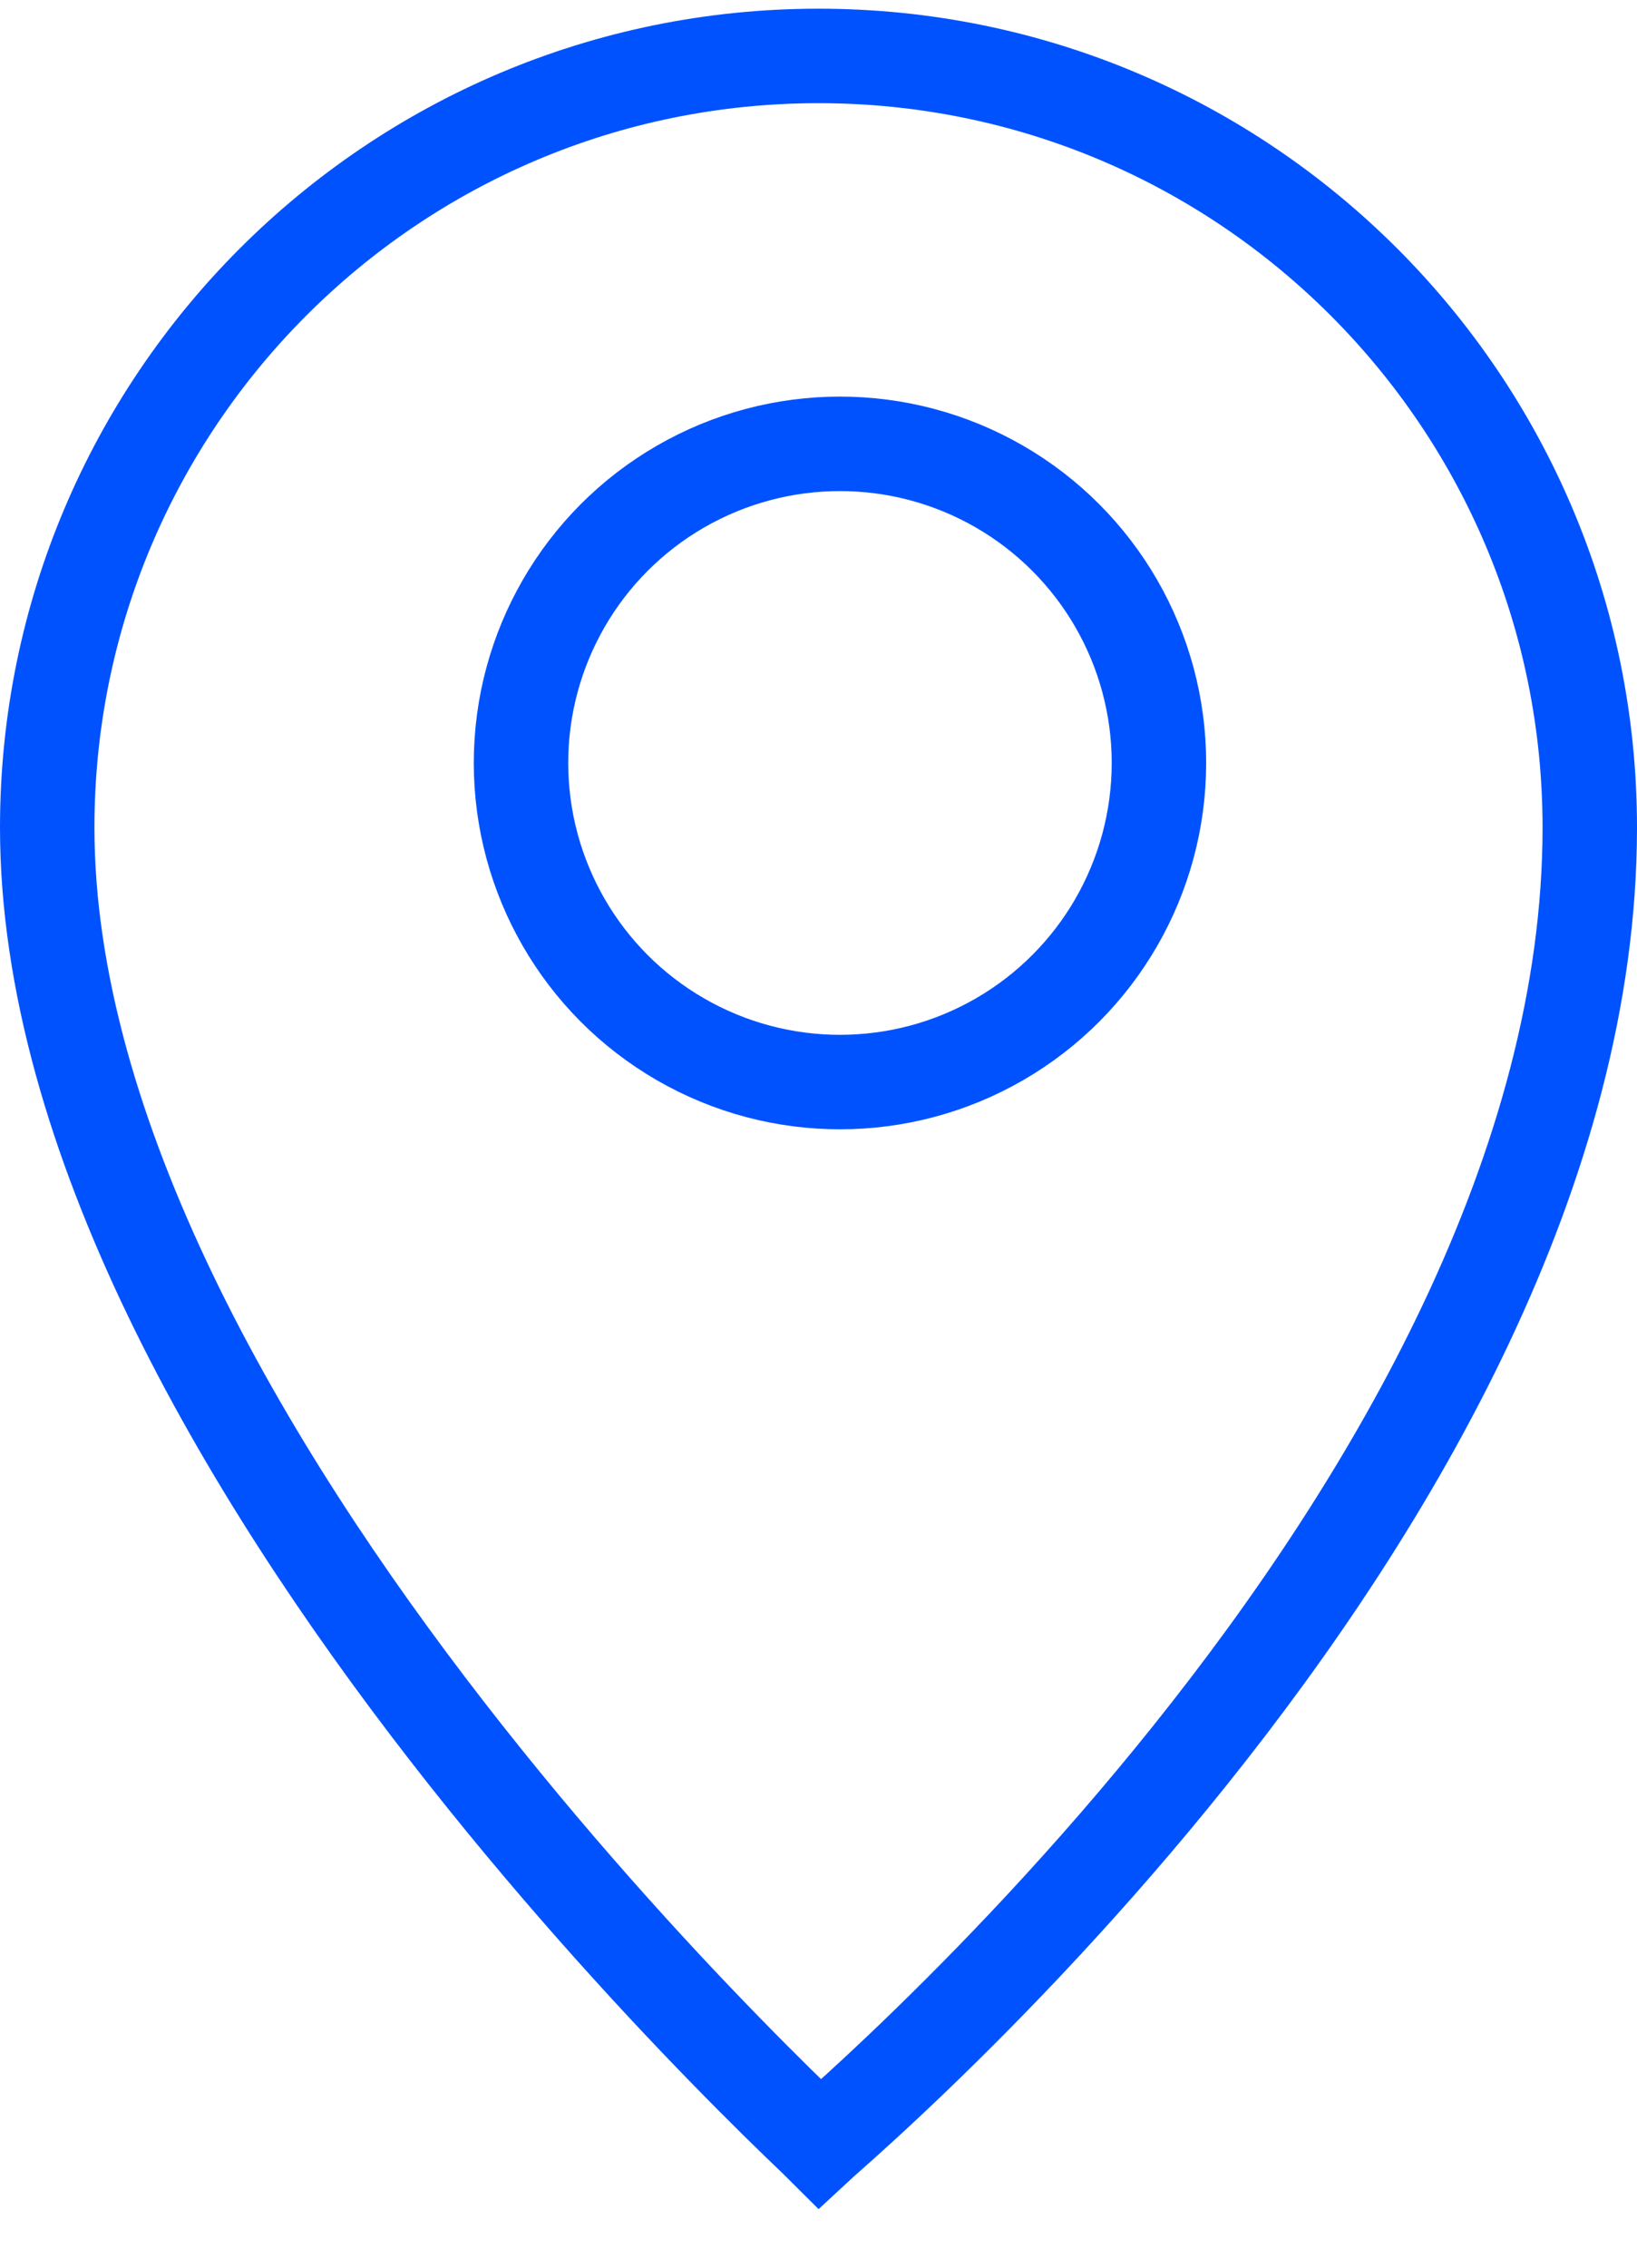
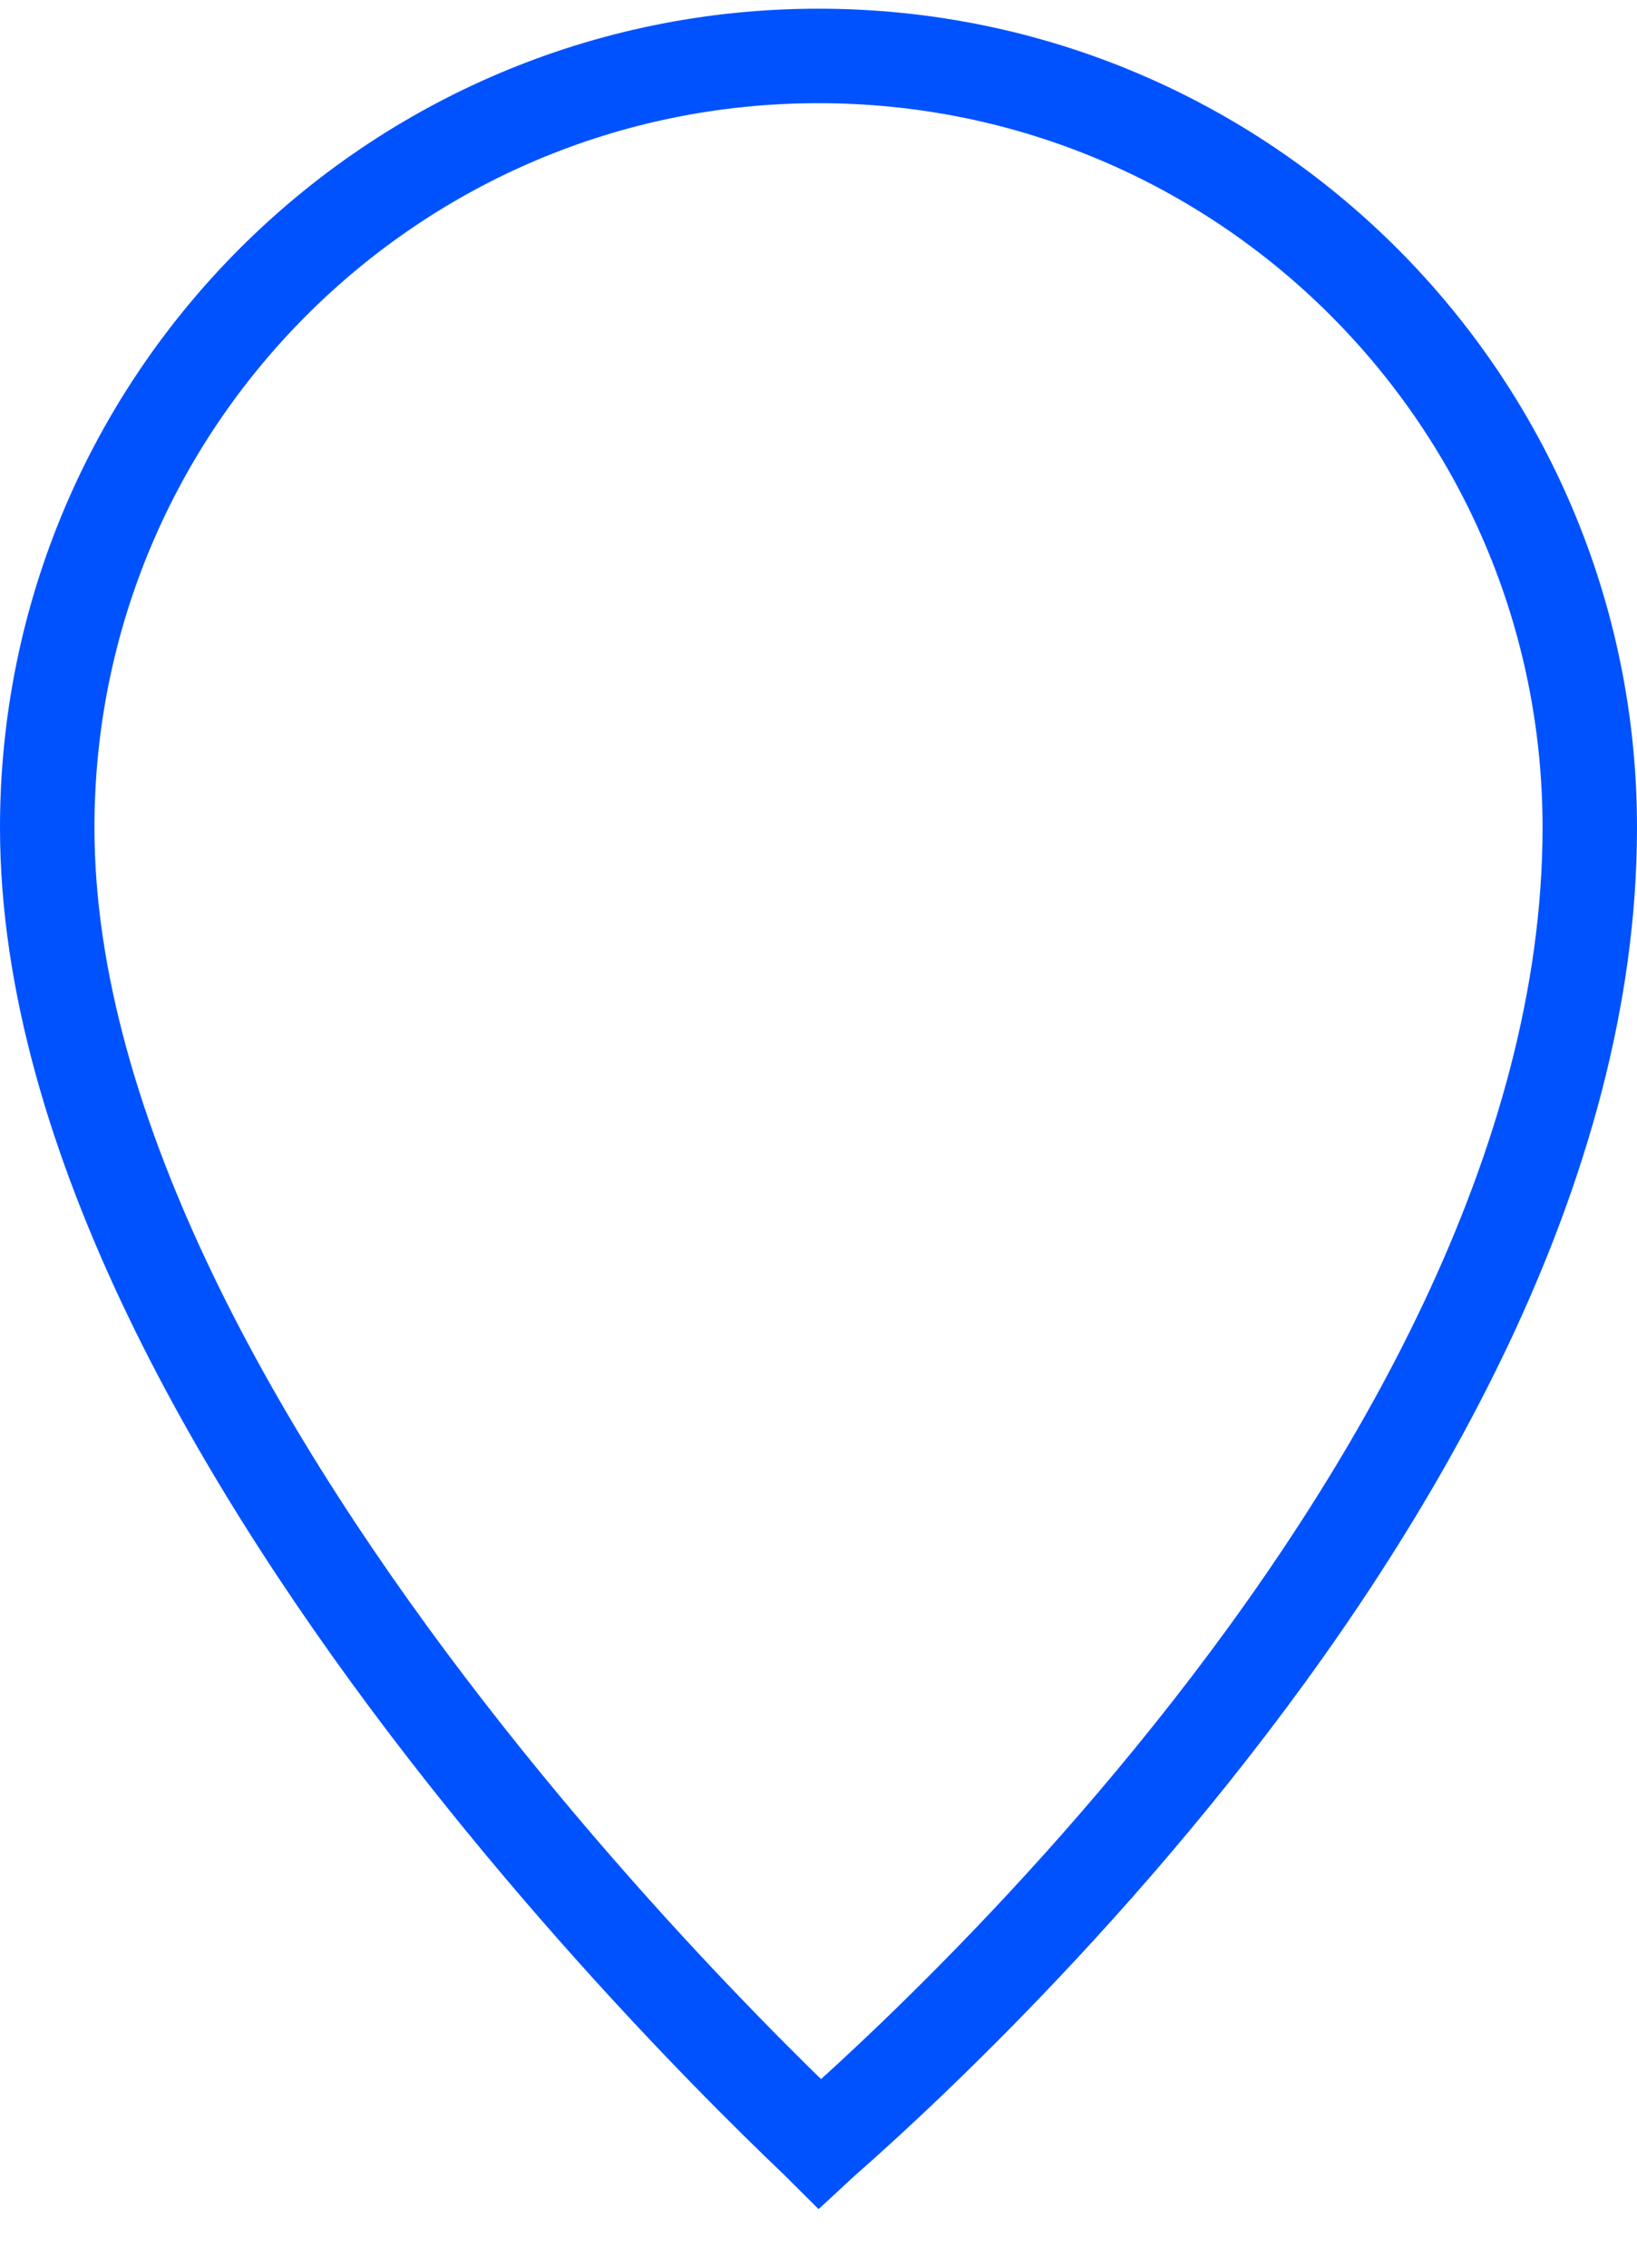
<svg xmlns="http://www.w3.org/2000/svg" width="26" height="36" viewBox="0 0 26 36" fill="none">
-   <path d="M25.25 13.138C25.25 18.519 22.137 23.822 18.914 27.85C17.315 29.85 15.713 31.504 14.512 32.658C13.911 33.235 13.412 33.685 13.064 33.991C13.049 34.004 13.035 34.016 13.021 34.029C13.001 34.009 12.98 33.99 12.958 33.969C12.609 33.637 12.108 33.149 11.506 32.531C10.301 31.295 8.696 29.541 7.093 27.474C3.855 23.299 0.75 18 0.75 13.138C0.75 6.372 6.235 0.888 13 0.888C19.765 0.888 25.25 6.372 25.25 13.138Z" stroke="#0052FF" stroke-width="1.5" />
-   <circle cx="13.341" cy="12.112" r="5.066" stroke="#0052FF" stroke-width="1.5" />
+   <path d="M25.25 13.138C25.25 18.519 22.137 23.822 18.914 27.85C17.315 29.85 15.713 31.504 14.512 32.658C13.911 33.235 13.412 33.685 13.064 33.991C13.049 34.004 13.035 34.016 13.021 34.029C13.001 34.009 12.98 33.99 12.958 33.969C12.609 33.637 12.108 33.149 11.506 32.531C10.301 31.295 8.696 29.541 7.093 27.474C3.855 23.299 0.75 18 0.75 13.138C0.75 6.372 6.235 0.888 13 0.888C19.765 0.888 25.25 6.372 25.25 13.138" stroke="#0052FF" stroke-width="1.5" />
</svg>